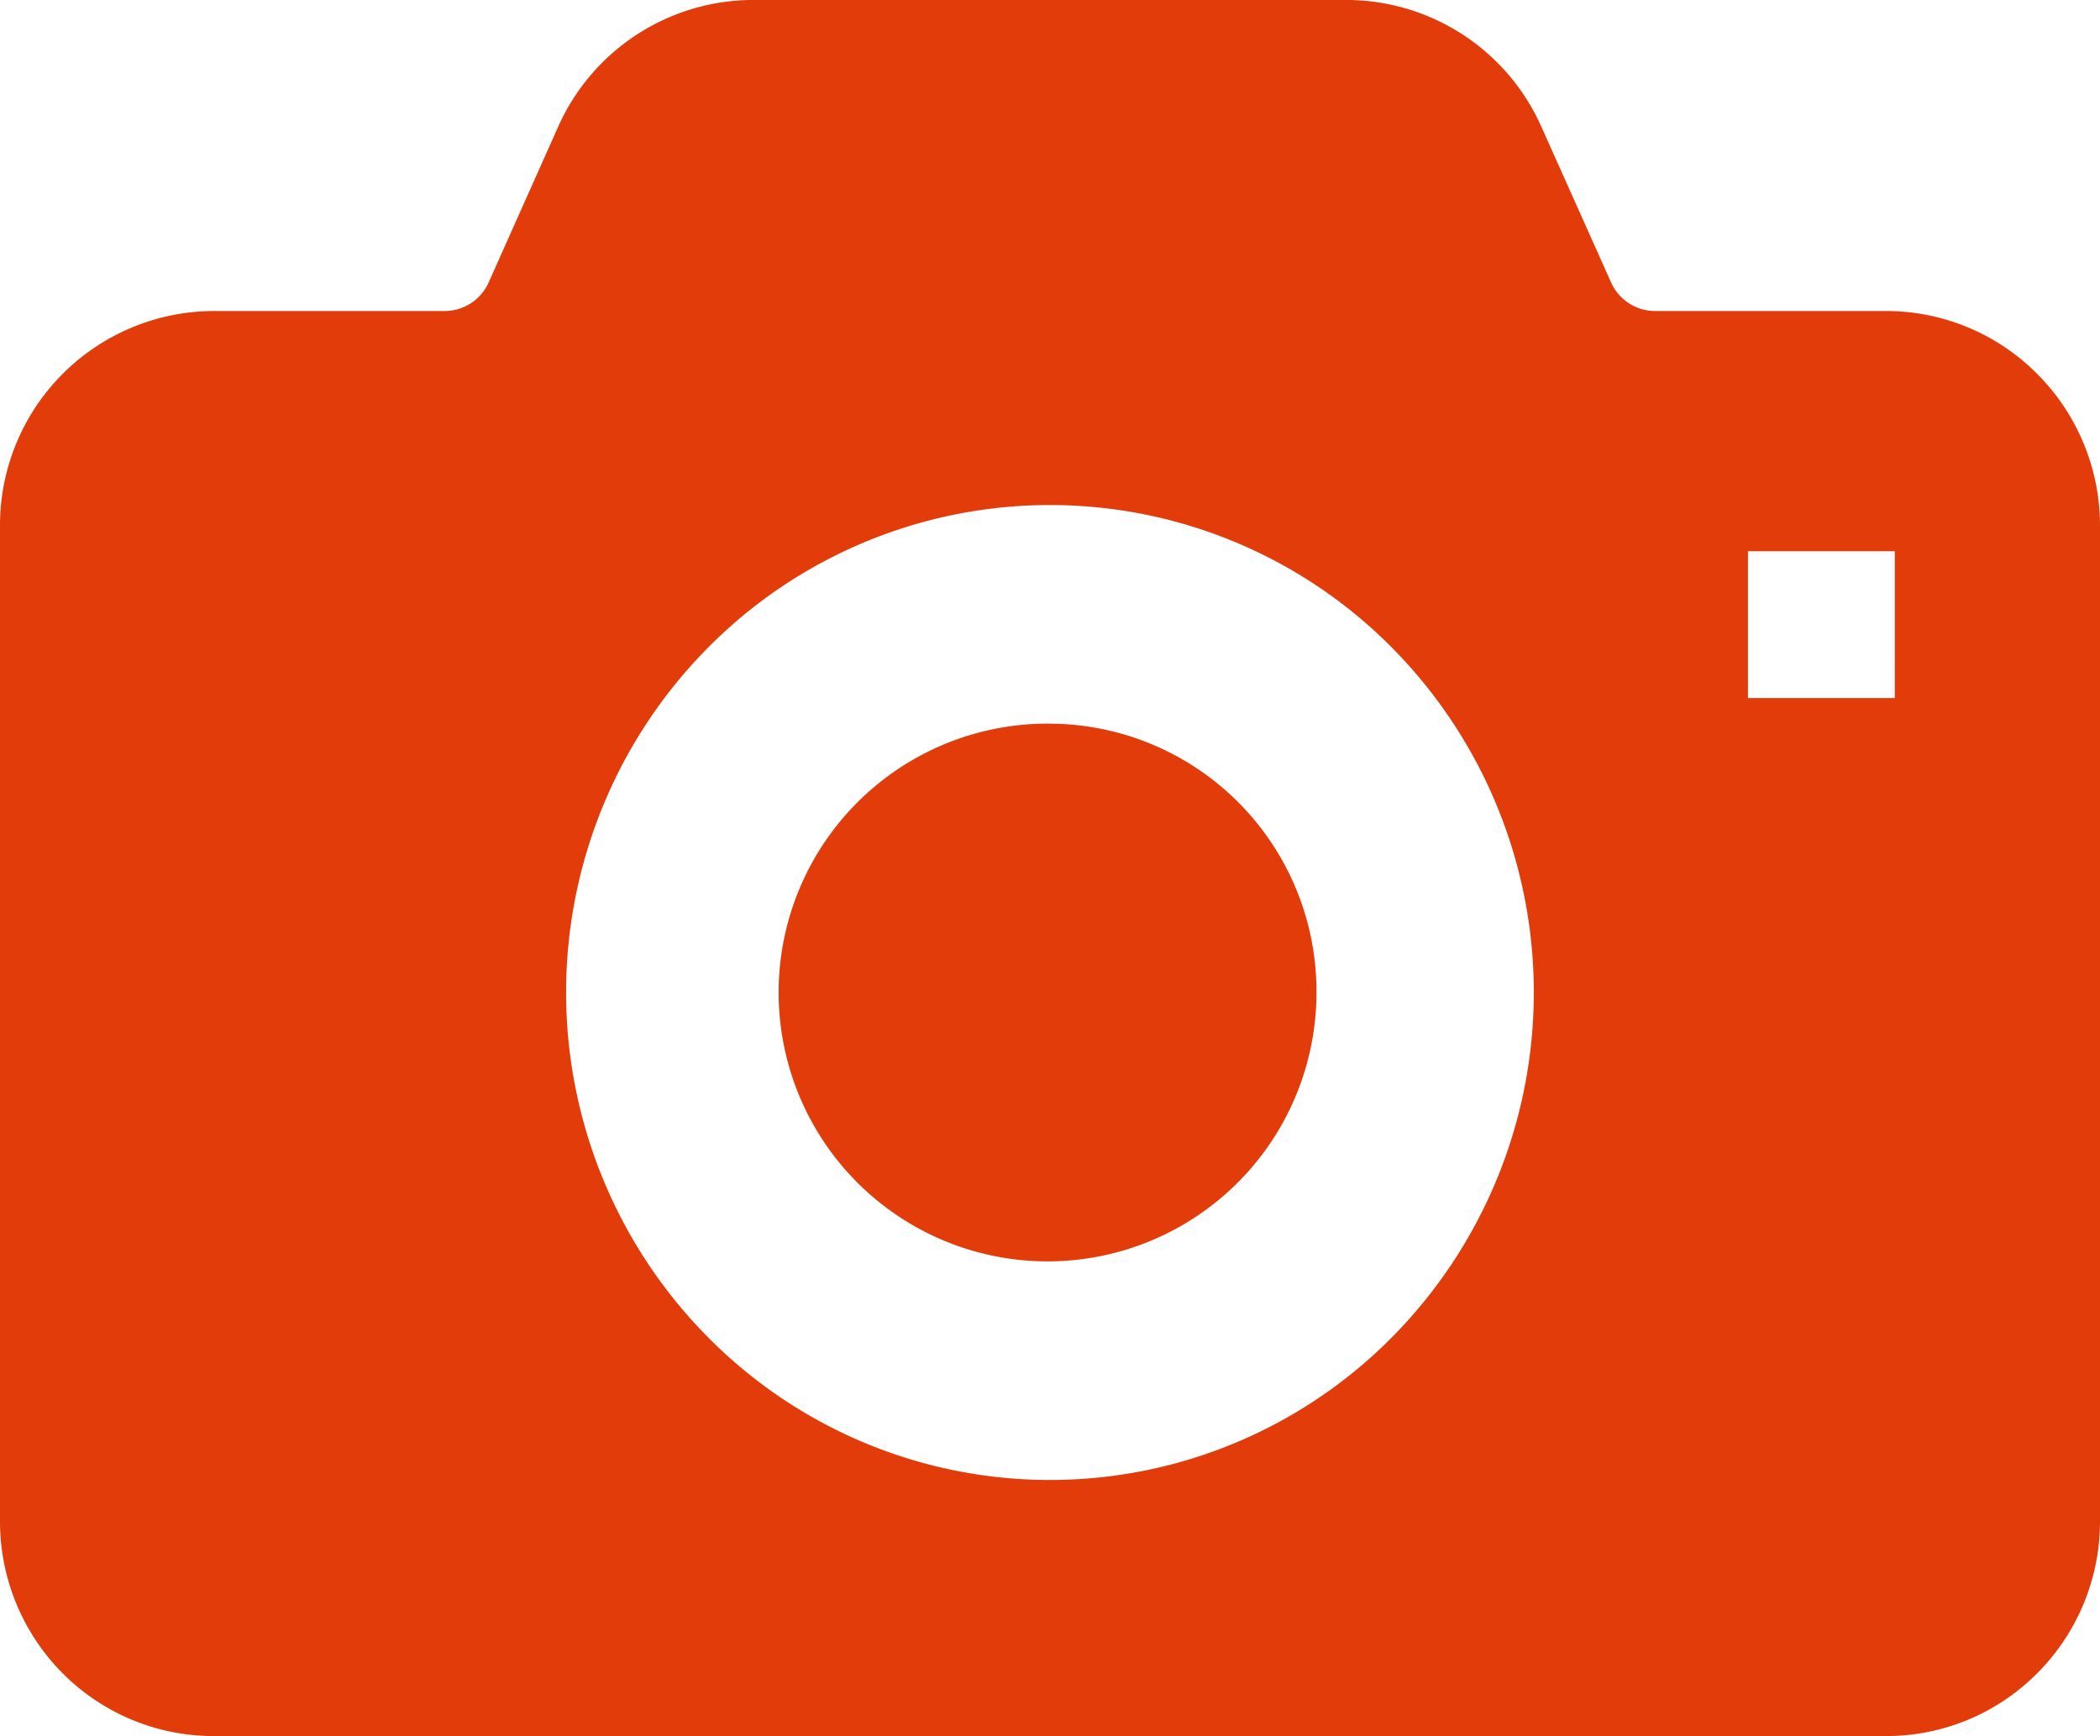
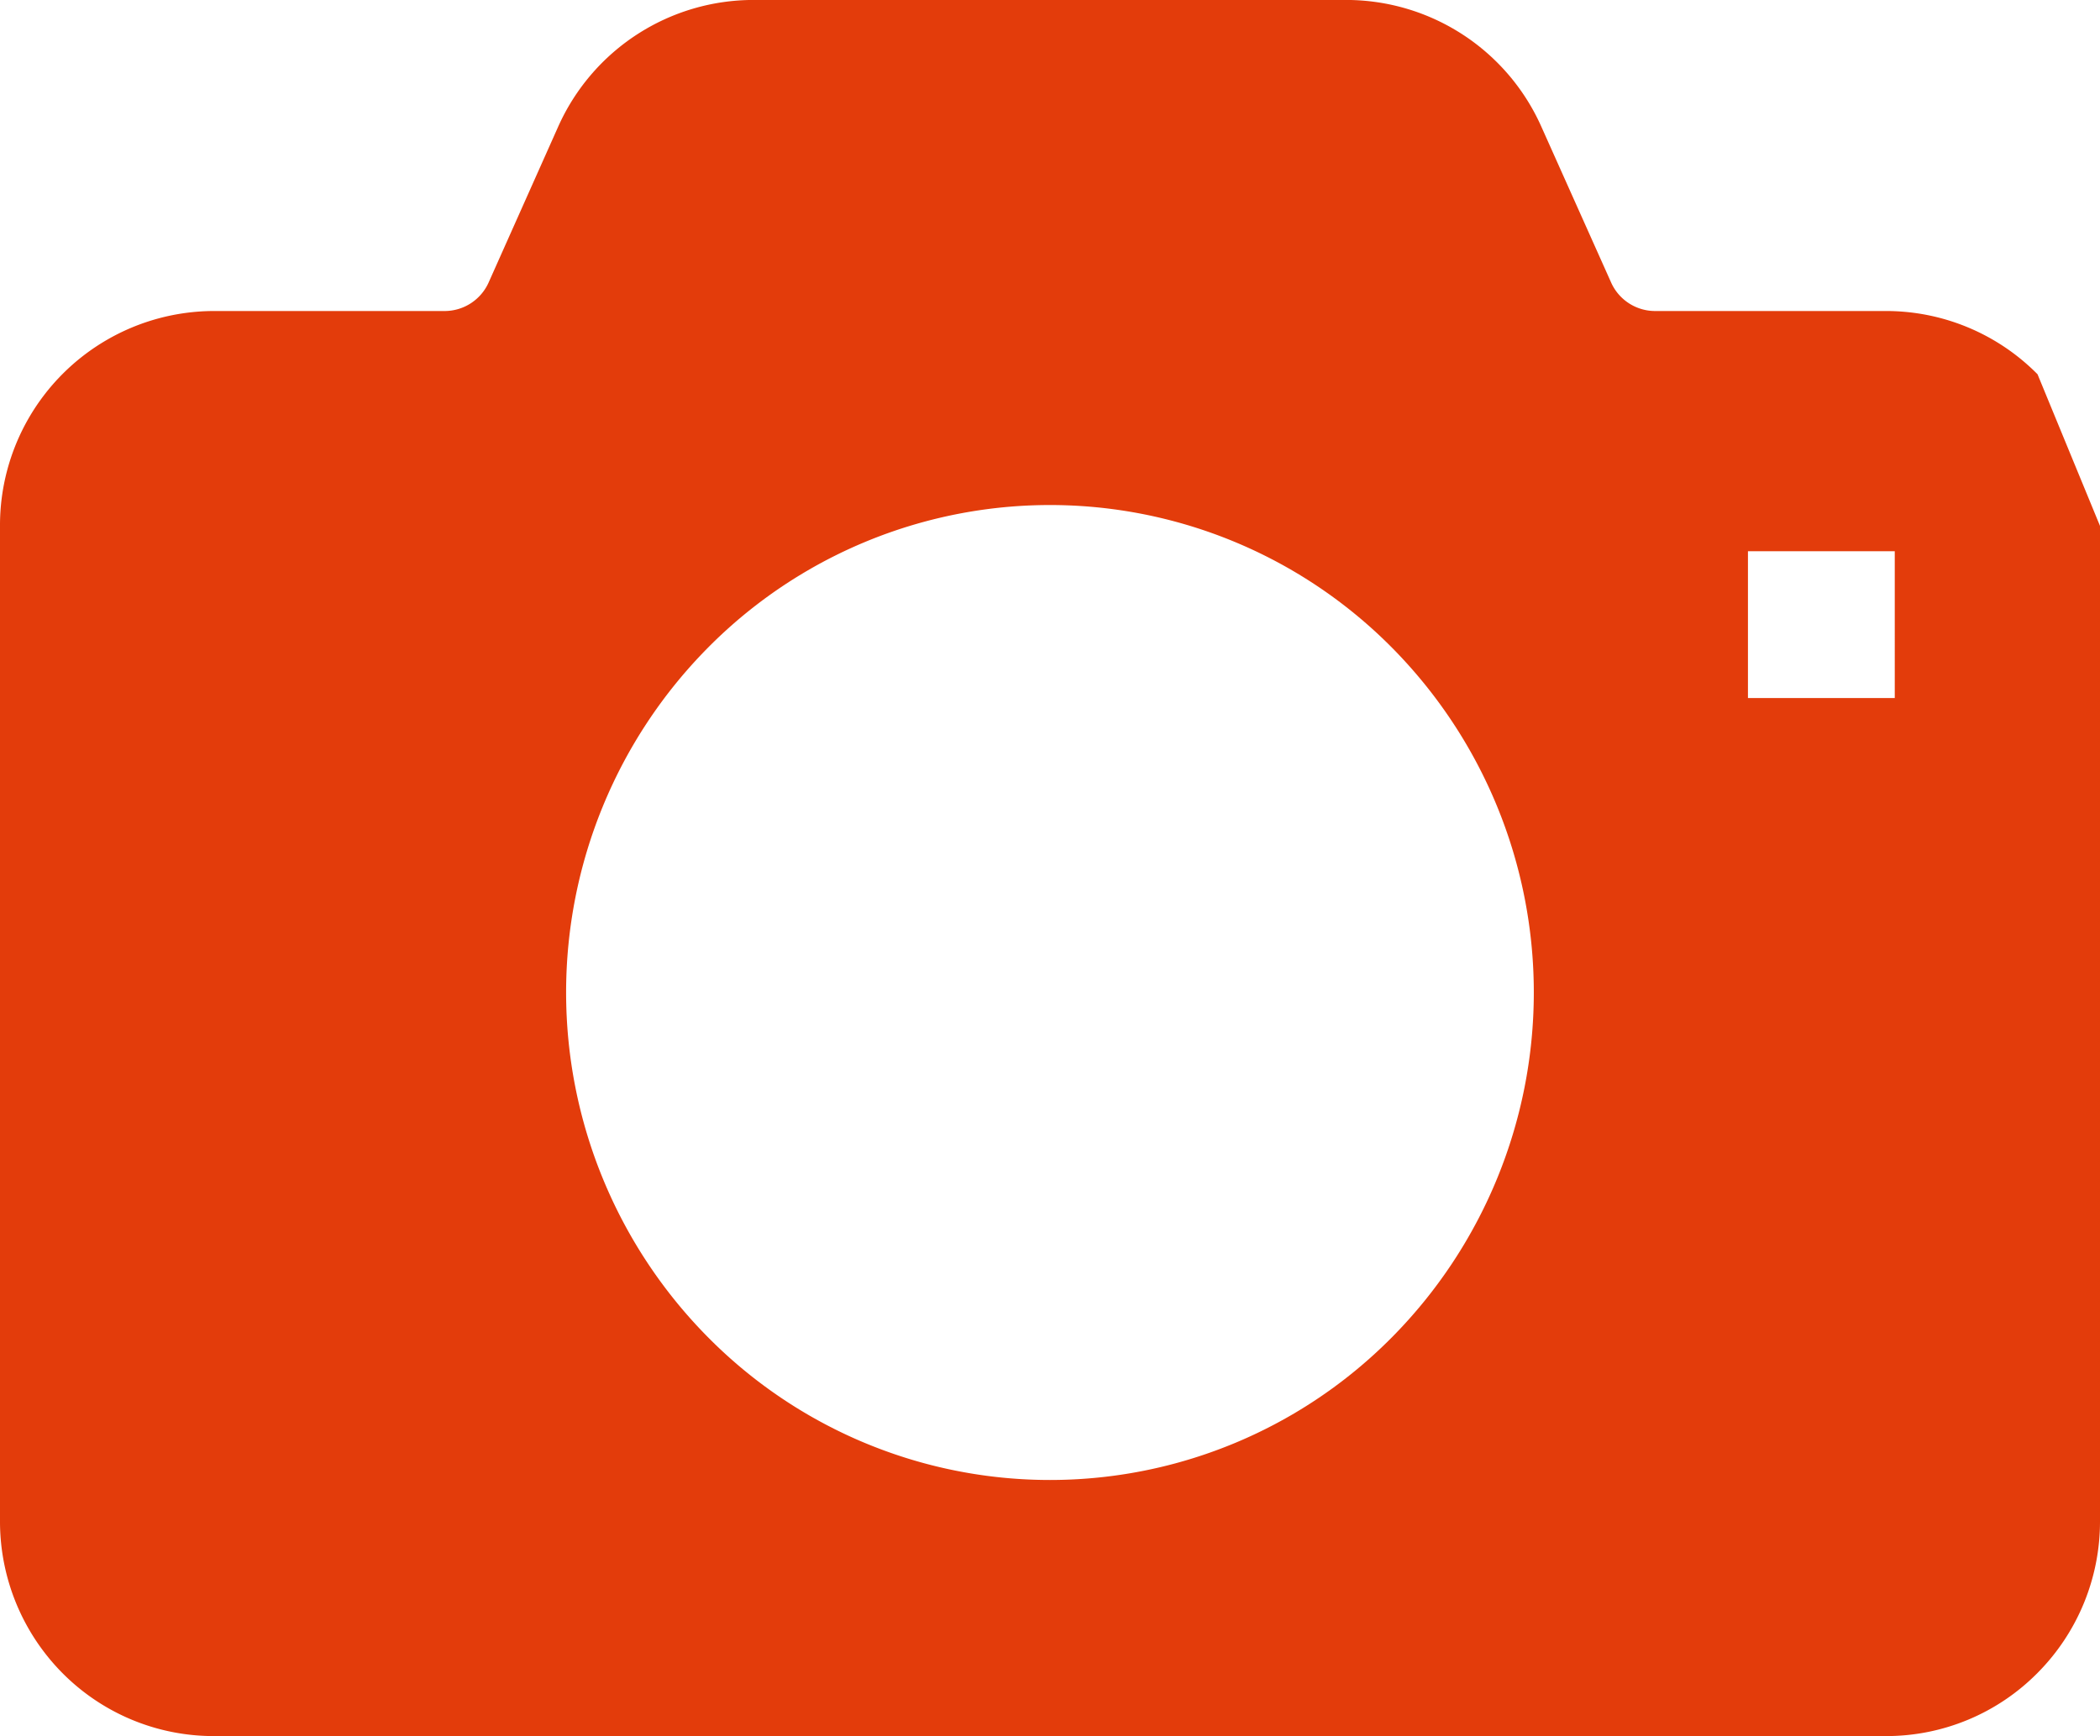
<svg xmlns="http://www.w3.org/2000/svg" width="48.377" height="40" viewBox="0 0 48.377 40">
  <g transform="translate(0 -44.326)">
-     <path d="M197.156,220.786a6.195,6.195,0,1,0,6.139,6.194A6.168,6.168,0,0,0,197.156,220.786Z" transform="translate(-172.968 -159.787)" fill="#e33c0b" />
-     <path d="M46.938,52.949a4.905,4.905,0,0,0-3.485-1.457H38.123a1.111,1.111,0,0,1-1.014-.67l-1.6-3.574a4.923,4.923,0,0,0-4.493-2.923H17.357a4.928,4.928,0,0,0-4.5,2.923l-1.595,3.574a1.112,1.112,0,0,1-1.014.67H4.924A4.937,4.937,0,0,0,0,56.443V79.377a4.962,4.962,0,0,0,1.435,3.494,4.908,4.908,0,0,0,3.489,1.455H43.453a4.9,4.9,0,0,0,3.485-1.455,4.947,4.947,0,0,0,1.439-3.494V56.443A4.947,4.947,0,0,0,46.938,52.949ZM32.074,75.129a11.081,11.081,0,0,1-15.772,0,11.289,11.289,0,0,1,0-15.873,11.087,11.087,0,0,1,15.772,0,11.291,11.291,0,0,1,0,15.873Zm11.575-14.72H40.267V57.026h3.382Z" fill="#e33c0b" />
+     <path d="M46.938,52.949a4.905,4.905,0,0,0-3.485-1.457H38.123a1.111,1.111,0,0,1-1.014-.67l-1.6-3.574a4.923,4.923,0,0,0-4.493-2.923H17.357a4.928,4.928,0,0,0-4.5,2.923l-1.595,3.574a1.112,1.112,0,0,1-1.014.67H4.924A4.937,4.937,0,0,0,0,56.443V79.377a4.962,4.962,0,0,0,1.435,3.494,4.908,4.908,0,0,0,3.489,1.455H43.453a4.9,4.9,0,0,0,3.485-1.455,4.947,4.947,0,0,0,1.439-3.494V56.443ZM32.074,75.129a11.081,11.081,0,0,1-15.772,0,11.289,11.289,0,0,1,0-15.873,11.087,11.087,0,0,1,15.772,0,11.291,11.291,0,0,1,0,15.873Zm11.575-14.72H40.267V57.026h3.382Z" fill="#e33c0b" />
  </g>
</svg>